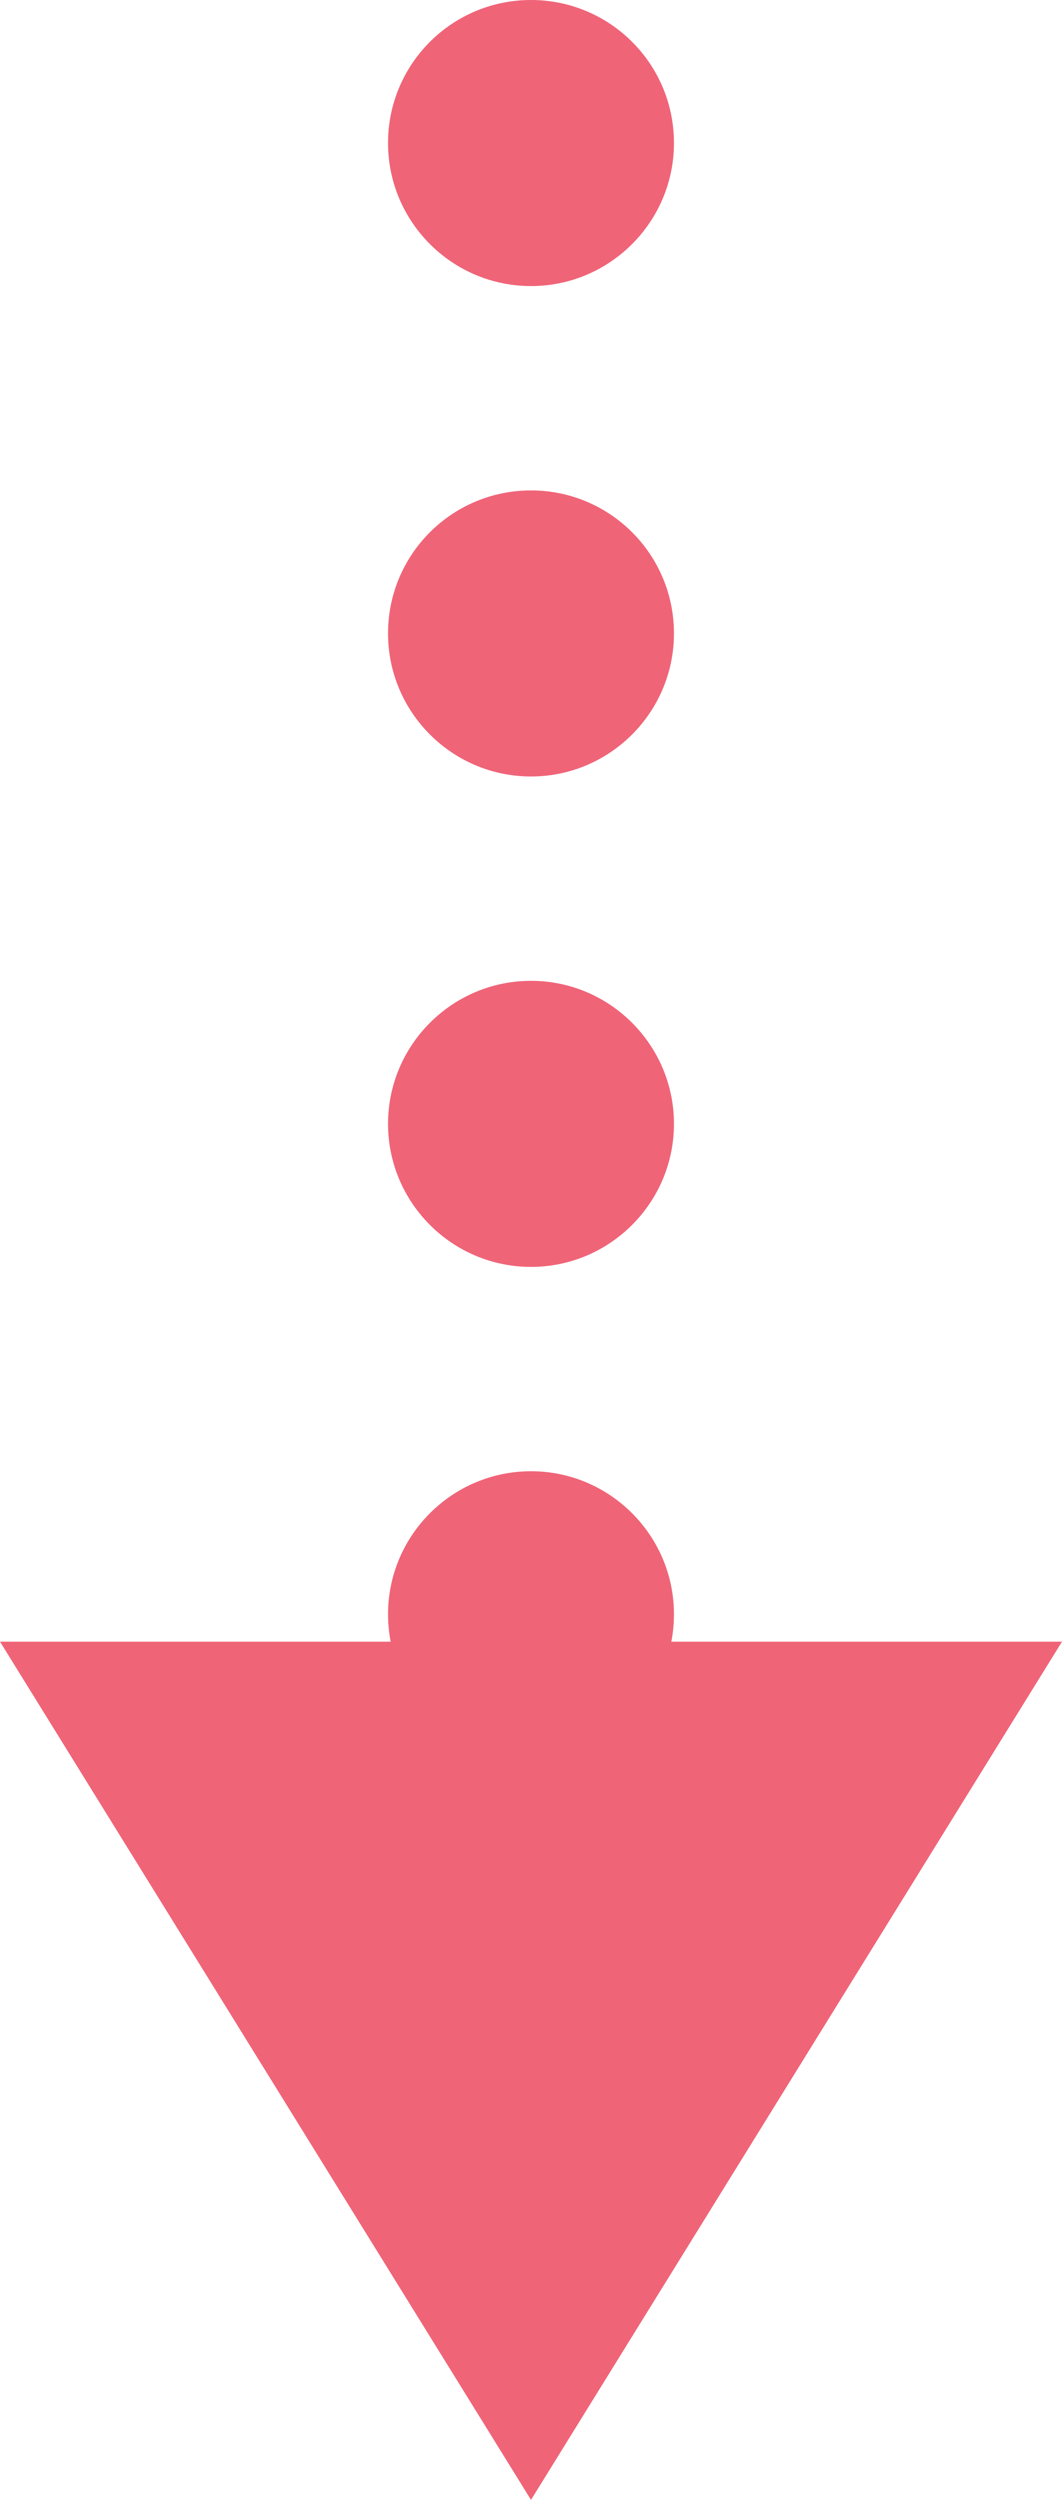
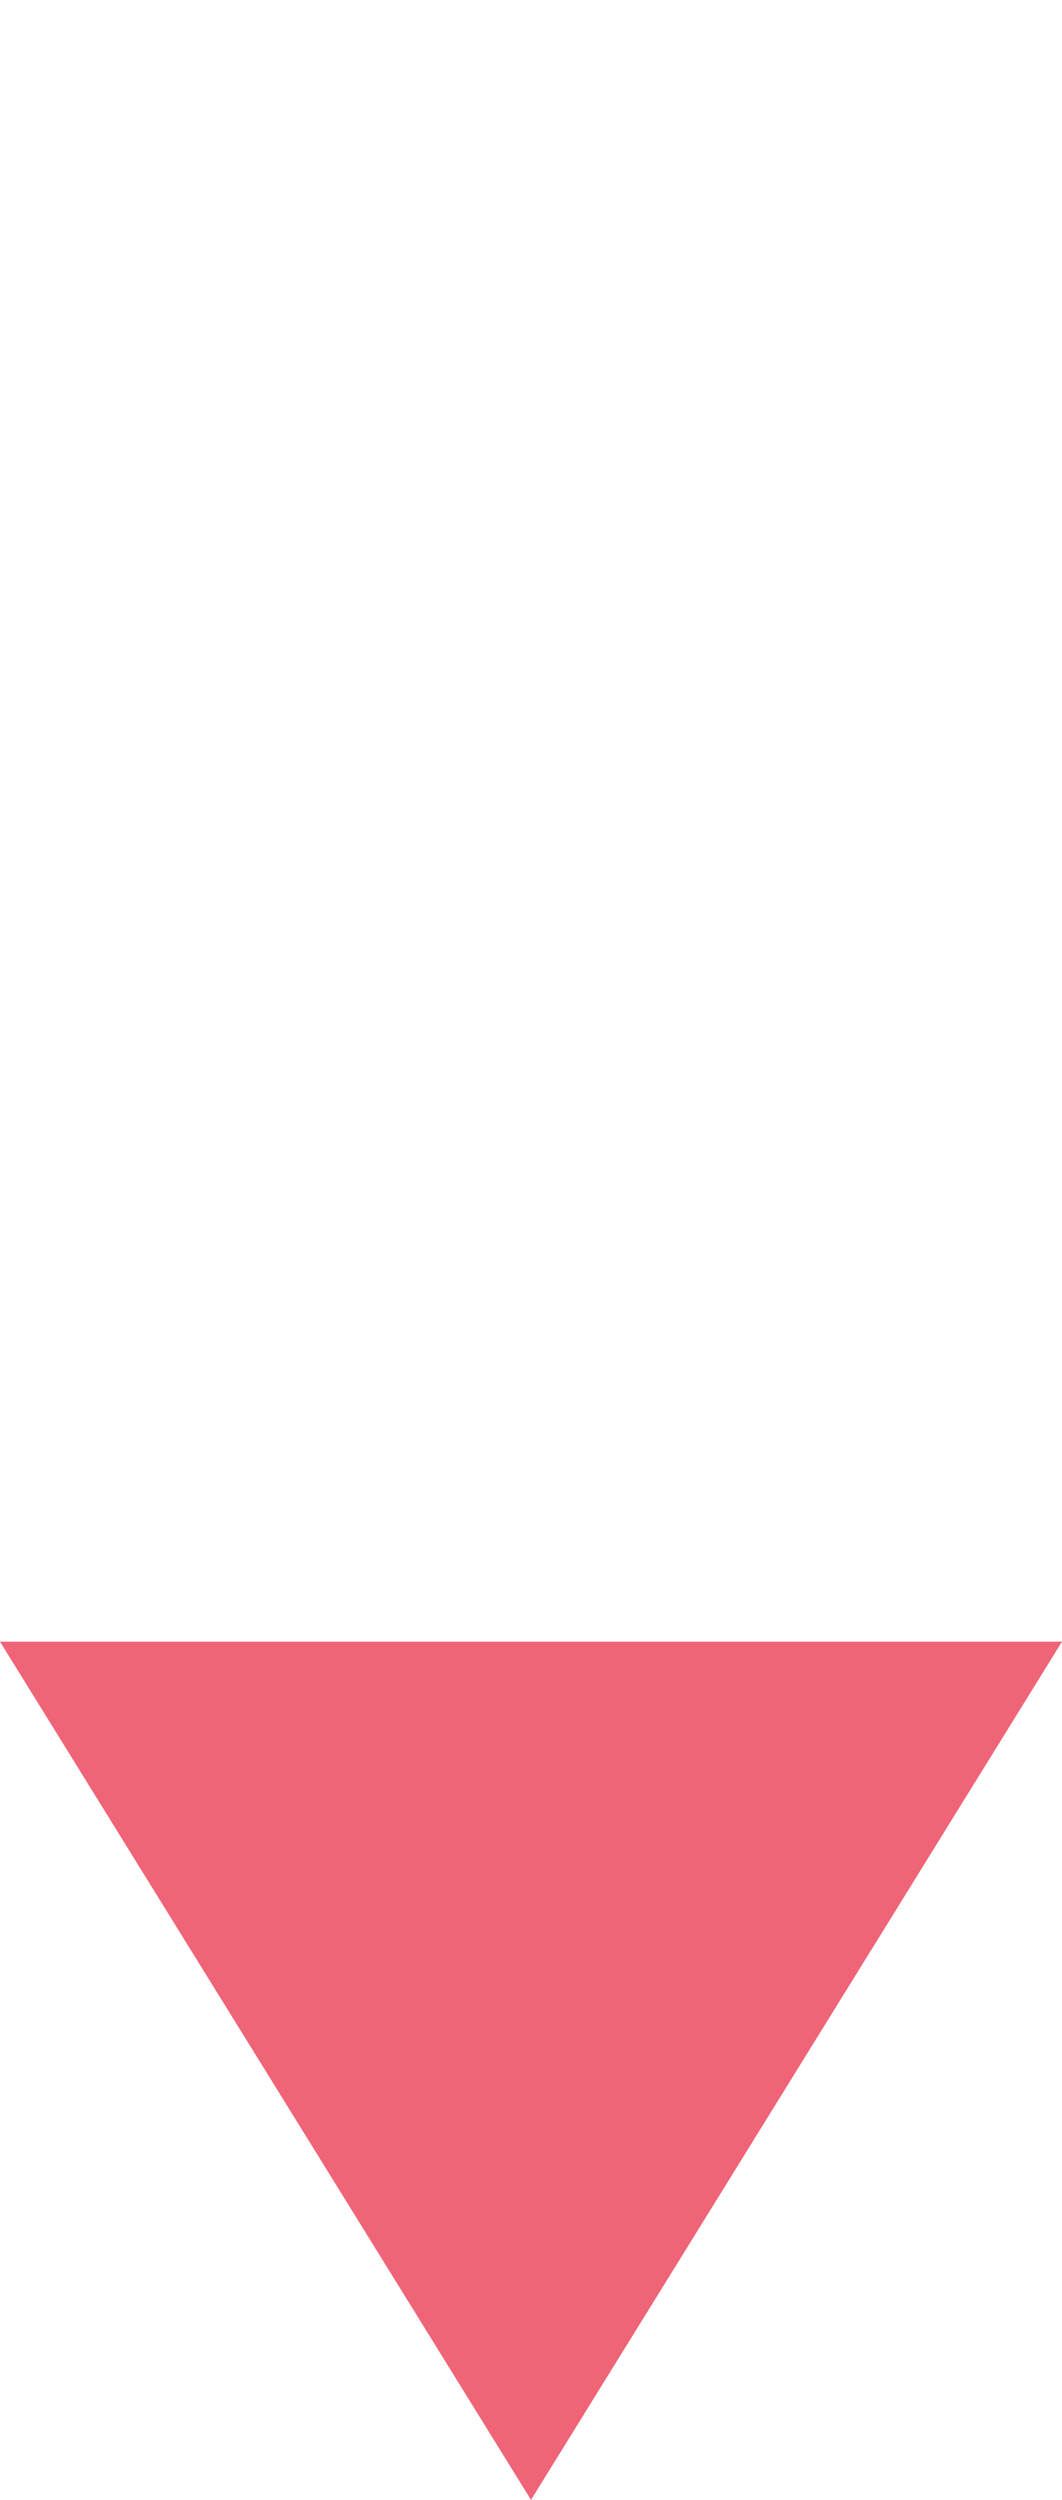
<svg xmlns="http://www.w3.org/2000/svg" id="b" viewBox="0 0 26 61.17">
  <g id="c">
    <g id="d">
-       <path d="m9.5,39.5c0-1.93,1.57-3.5,3.5-3.5h0c1.93,0,3.5,1.57,3.5,3.5h0c0,1.93-1.57,3.5-3.5,3.5h0c-1.93,0-3.5-1.57-3.5-3.5Zm0-12c0-1.93,1.57-3.5,3.5-3.5h0c1.93,0,3.5,1.57,3.5,3.5h0c0,1.93-1.57,3.5-3.5,3.5h0c-1.93,0-3.5-1.57-3.5-3.5Zm0-12c0-1.94,1.57-3.5,3.5-3.5h0c1.93,0,3.5,1.56,3.5,3.5h0c0,1.93-1.57,3.5-3.5,3.5h0c-1.93,0-3.5-1.57-3.5-3.5Zm0-12c0-1.94,1.57-3.5,3.5-3.5h0c1.93,0,3.5,1.56,3.5,3.5h0c0,1.93-1.57,3.5-3.5,3.5h0c-1.93,0-3.5-1.57-3.5-3.5Z" fill="#f06478" />
      <path id="e" d="m13,61.17L0,40.17h26l-13,21Z" fill="#f06478" />
    </g>
  </g>
</svg>